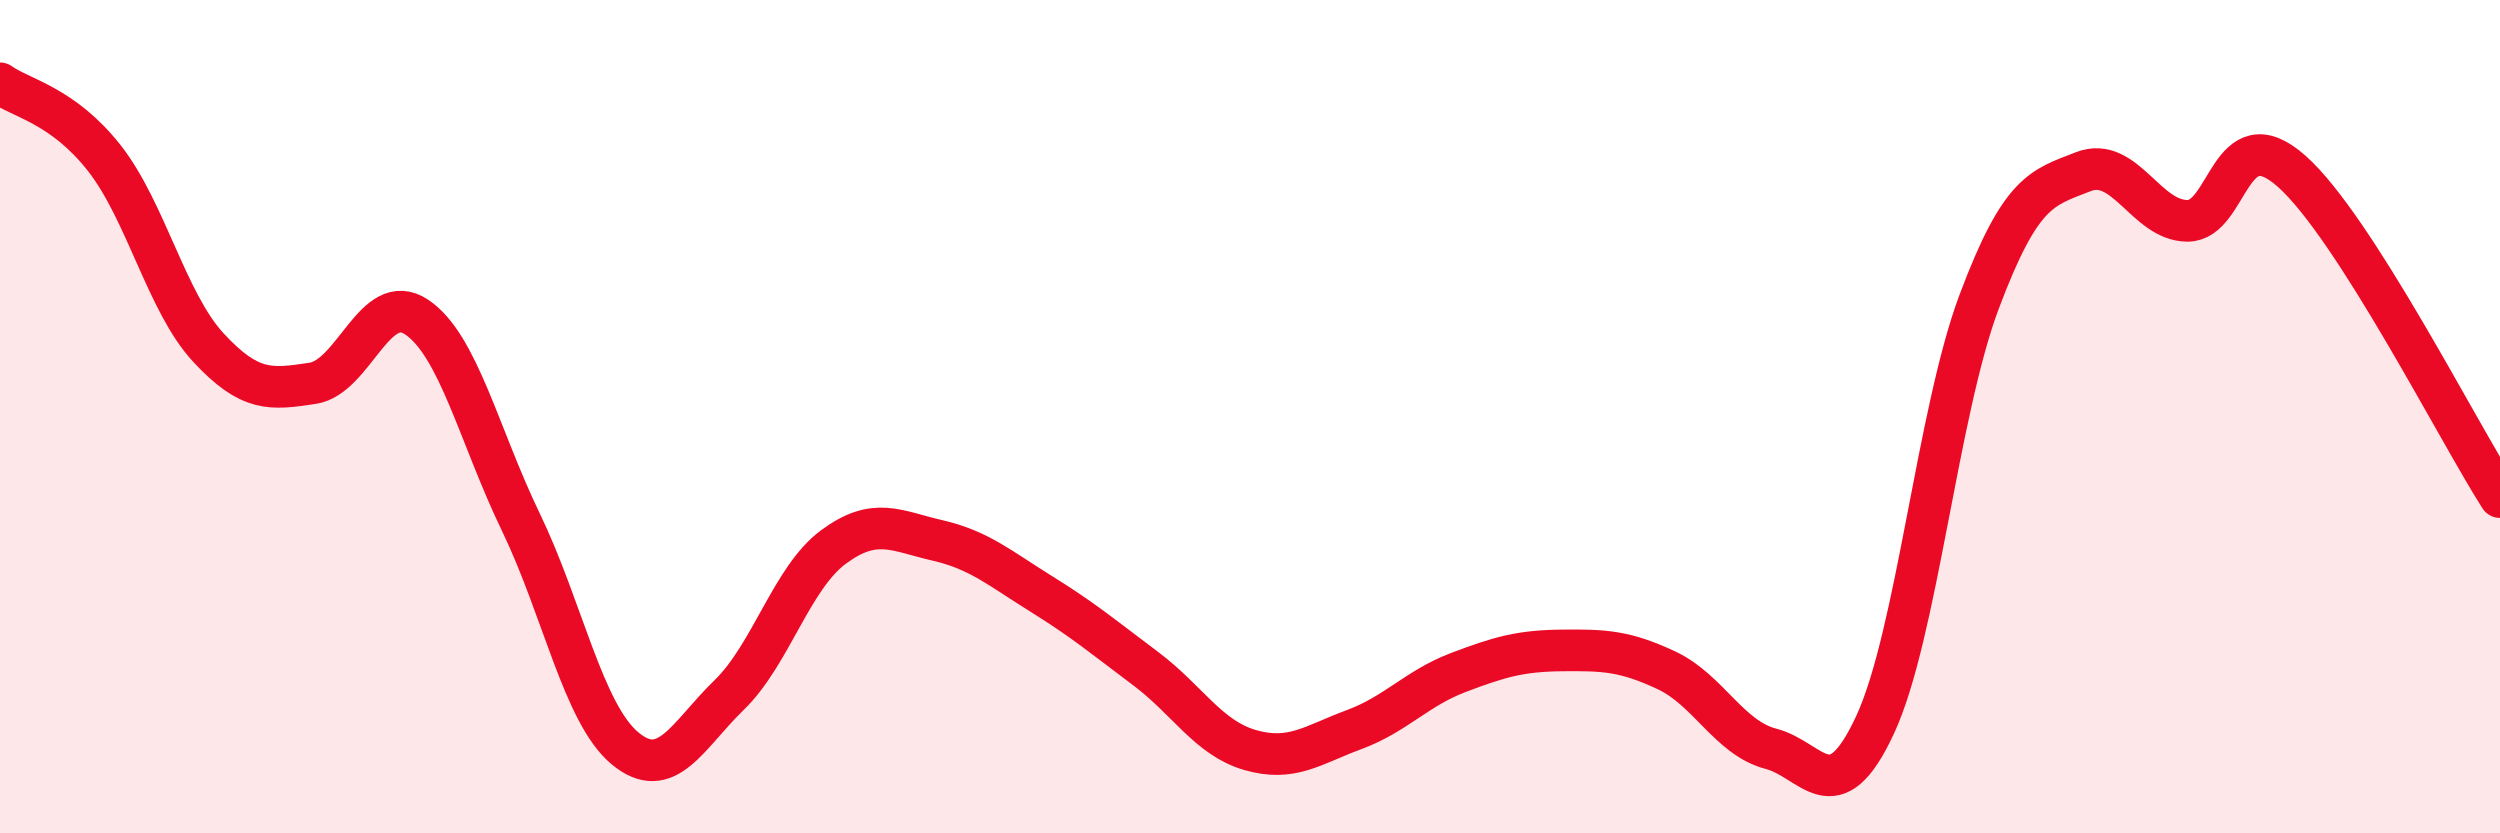
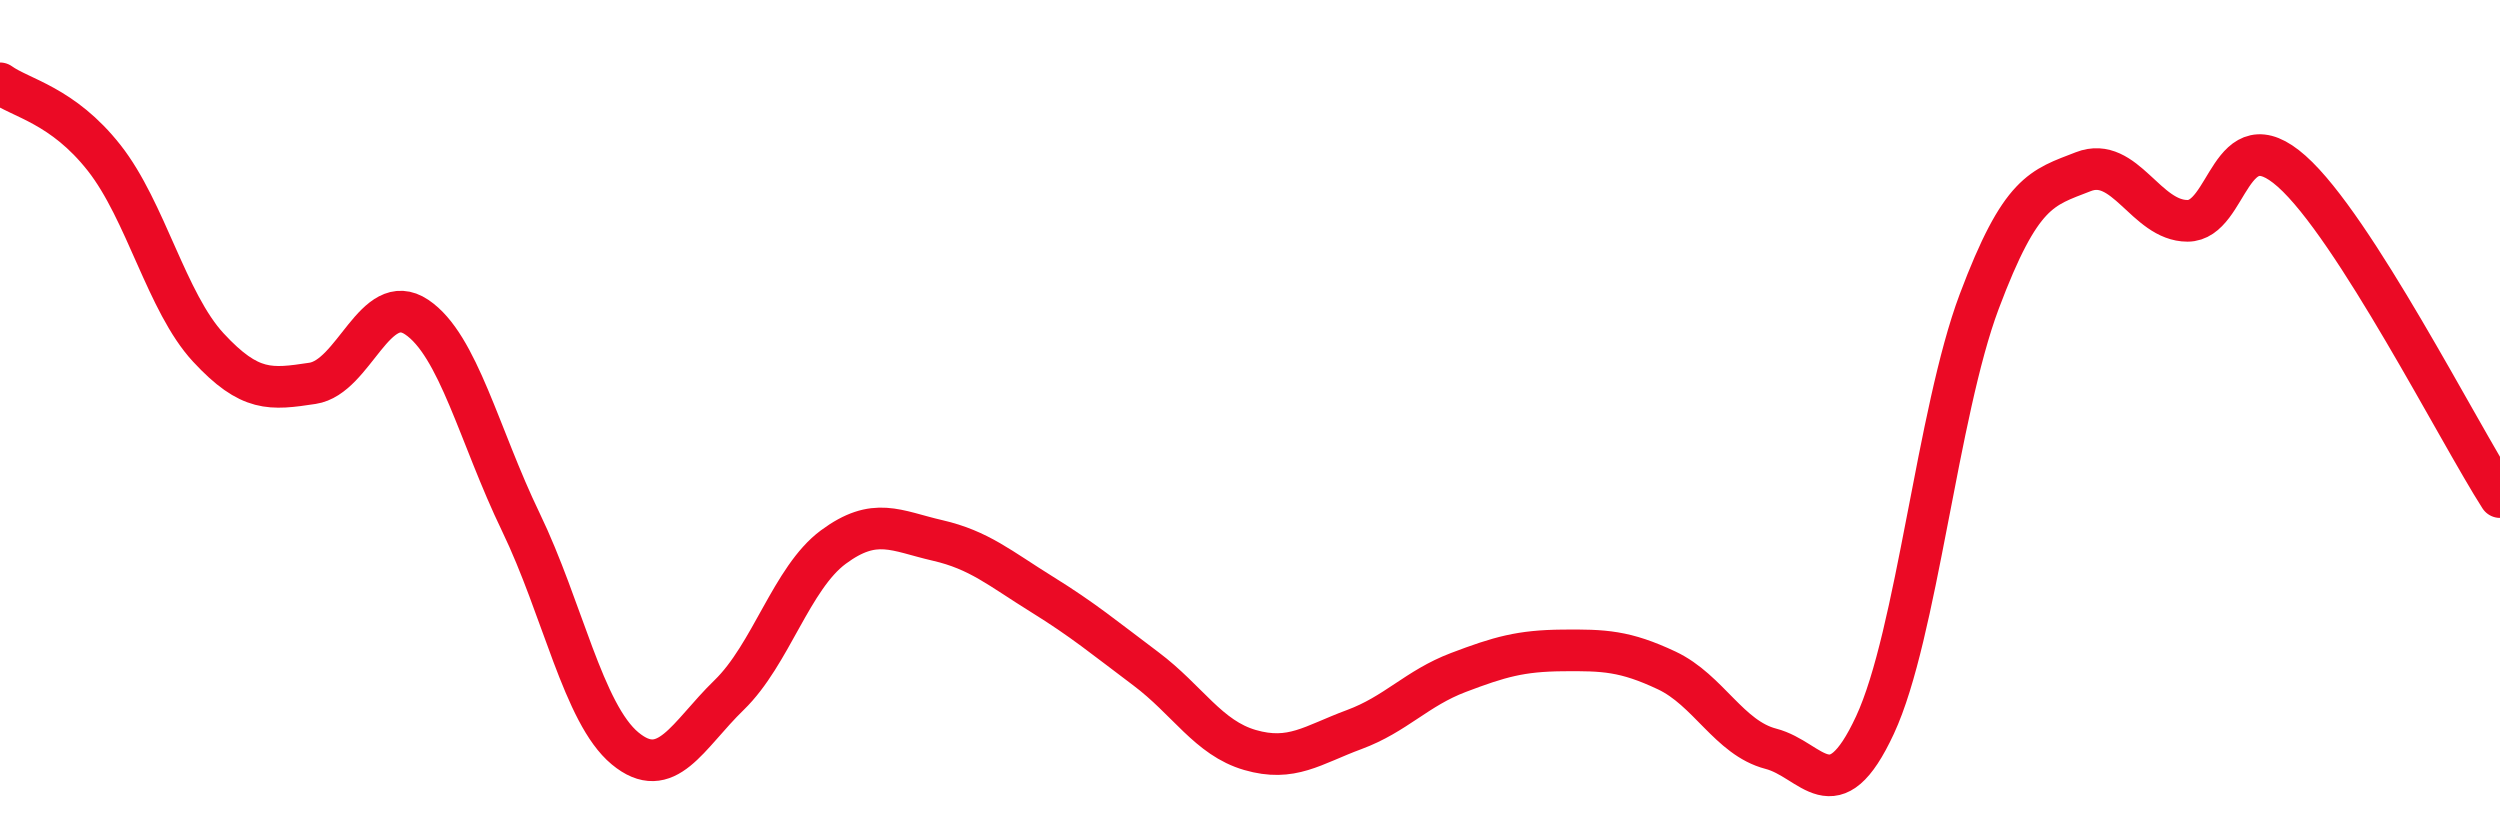
<svg xmlns="http://www.w3.org/2000/svg" width="60" height="20" viewBox="0 0 60 20">
-   <path d="M 0,2 C 0.5,2.36 1.5,2.52 2.5,3.79 C 3.5,5.06 4,7.26 5,8.34 C 6,9.42 6.5,9.35 7.5,9.2 C 8.5,9.05 9,6.94 10,7.61 C 11,8.28 11.5,10.46 12.5,12.53 C 13.5,14.6 14,17.13 15,17.96 C 16,18.79 16.5,17.65 17.5,16.68 C 18.5,15.71 19,13.87 20,13.13 C 21,12.39 21.5,12.74 22.5,12.97 C 23.5,13.2 24,13.64 25,14.26 C 26,14.88 26.5,15.3 27.5,16.05 C 28.5,16.8 29,17.71 30,18 C 31,18.29 31.5,17.88 32.5,17.51 C 33.5,17.14 34,16.52 35,16.14 C 36,15.76 36.5,15.62 37.5,15.61 C 38.5,15.6 39,15.62 40,16.09 C 41,16.56 41.5,17.71 42.5,17.97 C 43.5,18.23 44,19.55 45,17.4 C 46,15.25 46.5,9.9 47.5,7.24 C 48.5,4.58 49,4.51 50,4.12 C 51,3.73 51.5,5.3 52.5,5.3 C 53.5,5.3 53.5,2.78 55,4.11 C 56.5,5.44 59,10.37 60,11.93L60 20L0 20Z" fill="#EB0A25" opacity="0.1" stroke-linecap="round" stroke-linejoin="round" />
  <path d="M 0,2 C 0.5,2.36 1.5,2.52 2.5,3.79 C 3.5,5.06 4,7.26 5,8.34 C 6,9.42 6.5,9.35 7.5,9.2 C 8.5,9.05 9,6.94 10,7.61 C 11,8.28 11.5,10.46 12.5,12.53 C 13.5,14.6 14,17.13 15,17.96 C 16,18.79 16.5,17.65 17.5,16.68 C 18.5,15.71 19,13.87 20,13.13 C 21,12.39 21.5,12.74 22.5,12.97 C 23.5,13.2 24,13.64 25,14.26 C 26,14.88 26.5,15.3 27.5,16.05 C 28.5,16.8 29,17.71 30,18 C 31,18.29 31.5,17.88 32.5,17.51 C 33.5,17.14 34,16.52 35,16.14 C 36,15.76 36.5,15.62 37.5,15.61 C 38.5,15.6 39,15.62 40,16.09 C 41,16.56 41.5,17.71 42.5,17.97 C 43.5,18.23 44,19.55 45,17.4 C 46,15.25 46.5,9.9 47.5,7.24 C 48.5,4.58 49,4.51 50,4.12 C 51,3.73 51.5,5.3 52.5,5.3 C 53.5,5.3 53.5,2.78 55,4.11 C 56.5,5.44 59,10.37 60,11.93" stroke="#EB0A25" stroke-width="1" fill="none" stroke-linecap="round" stroke-linejoin="round" />
</svg>